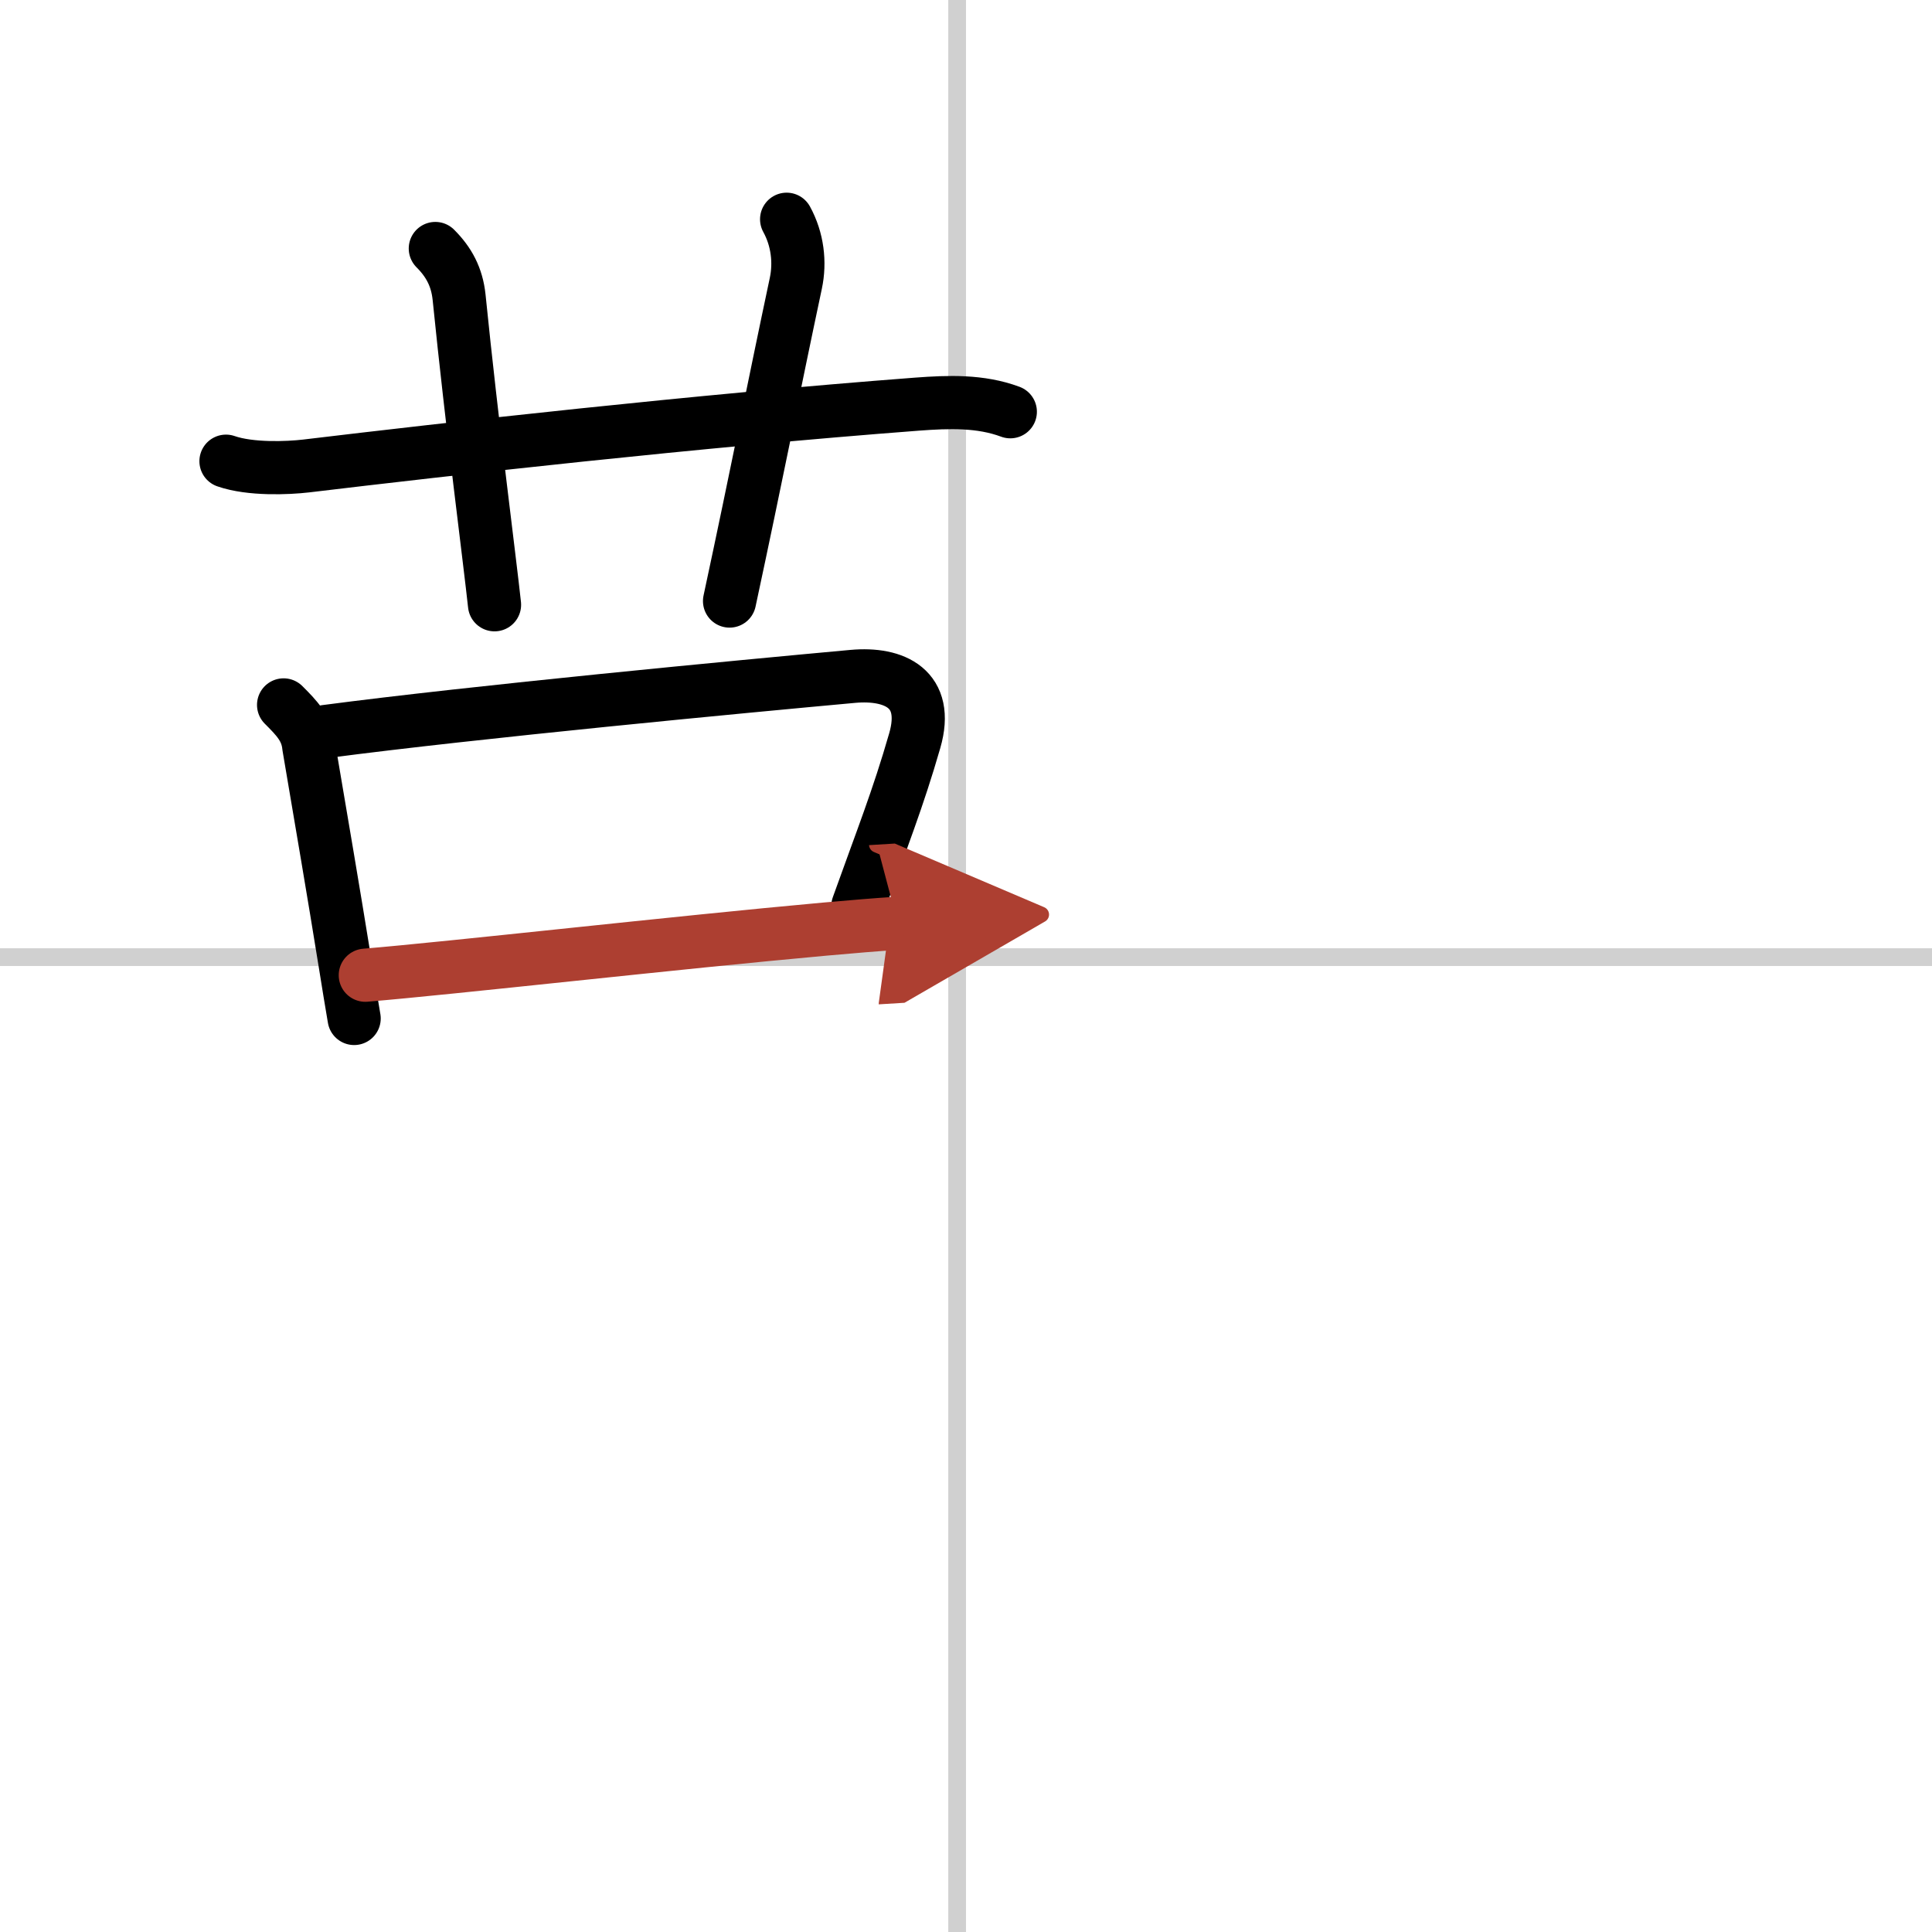
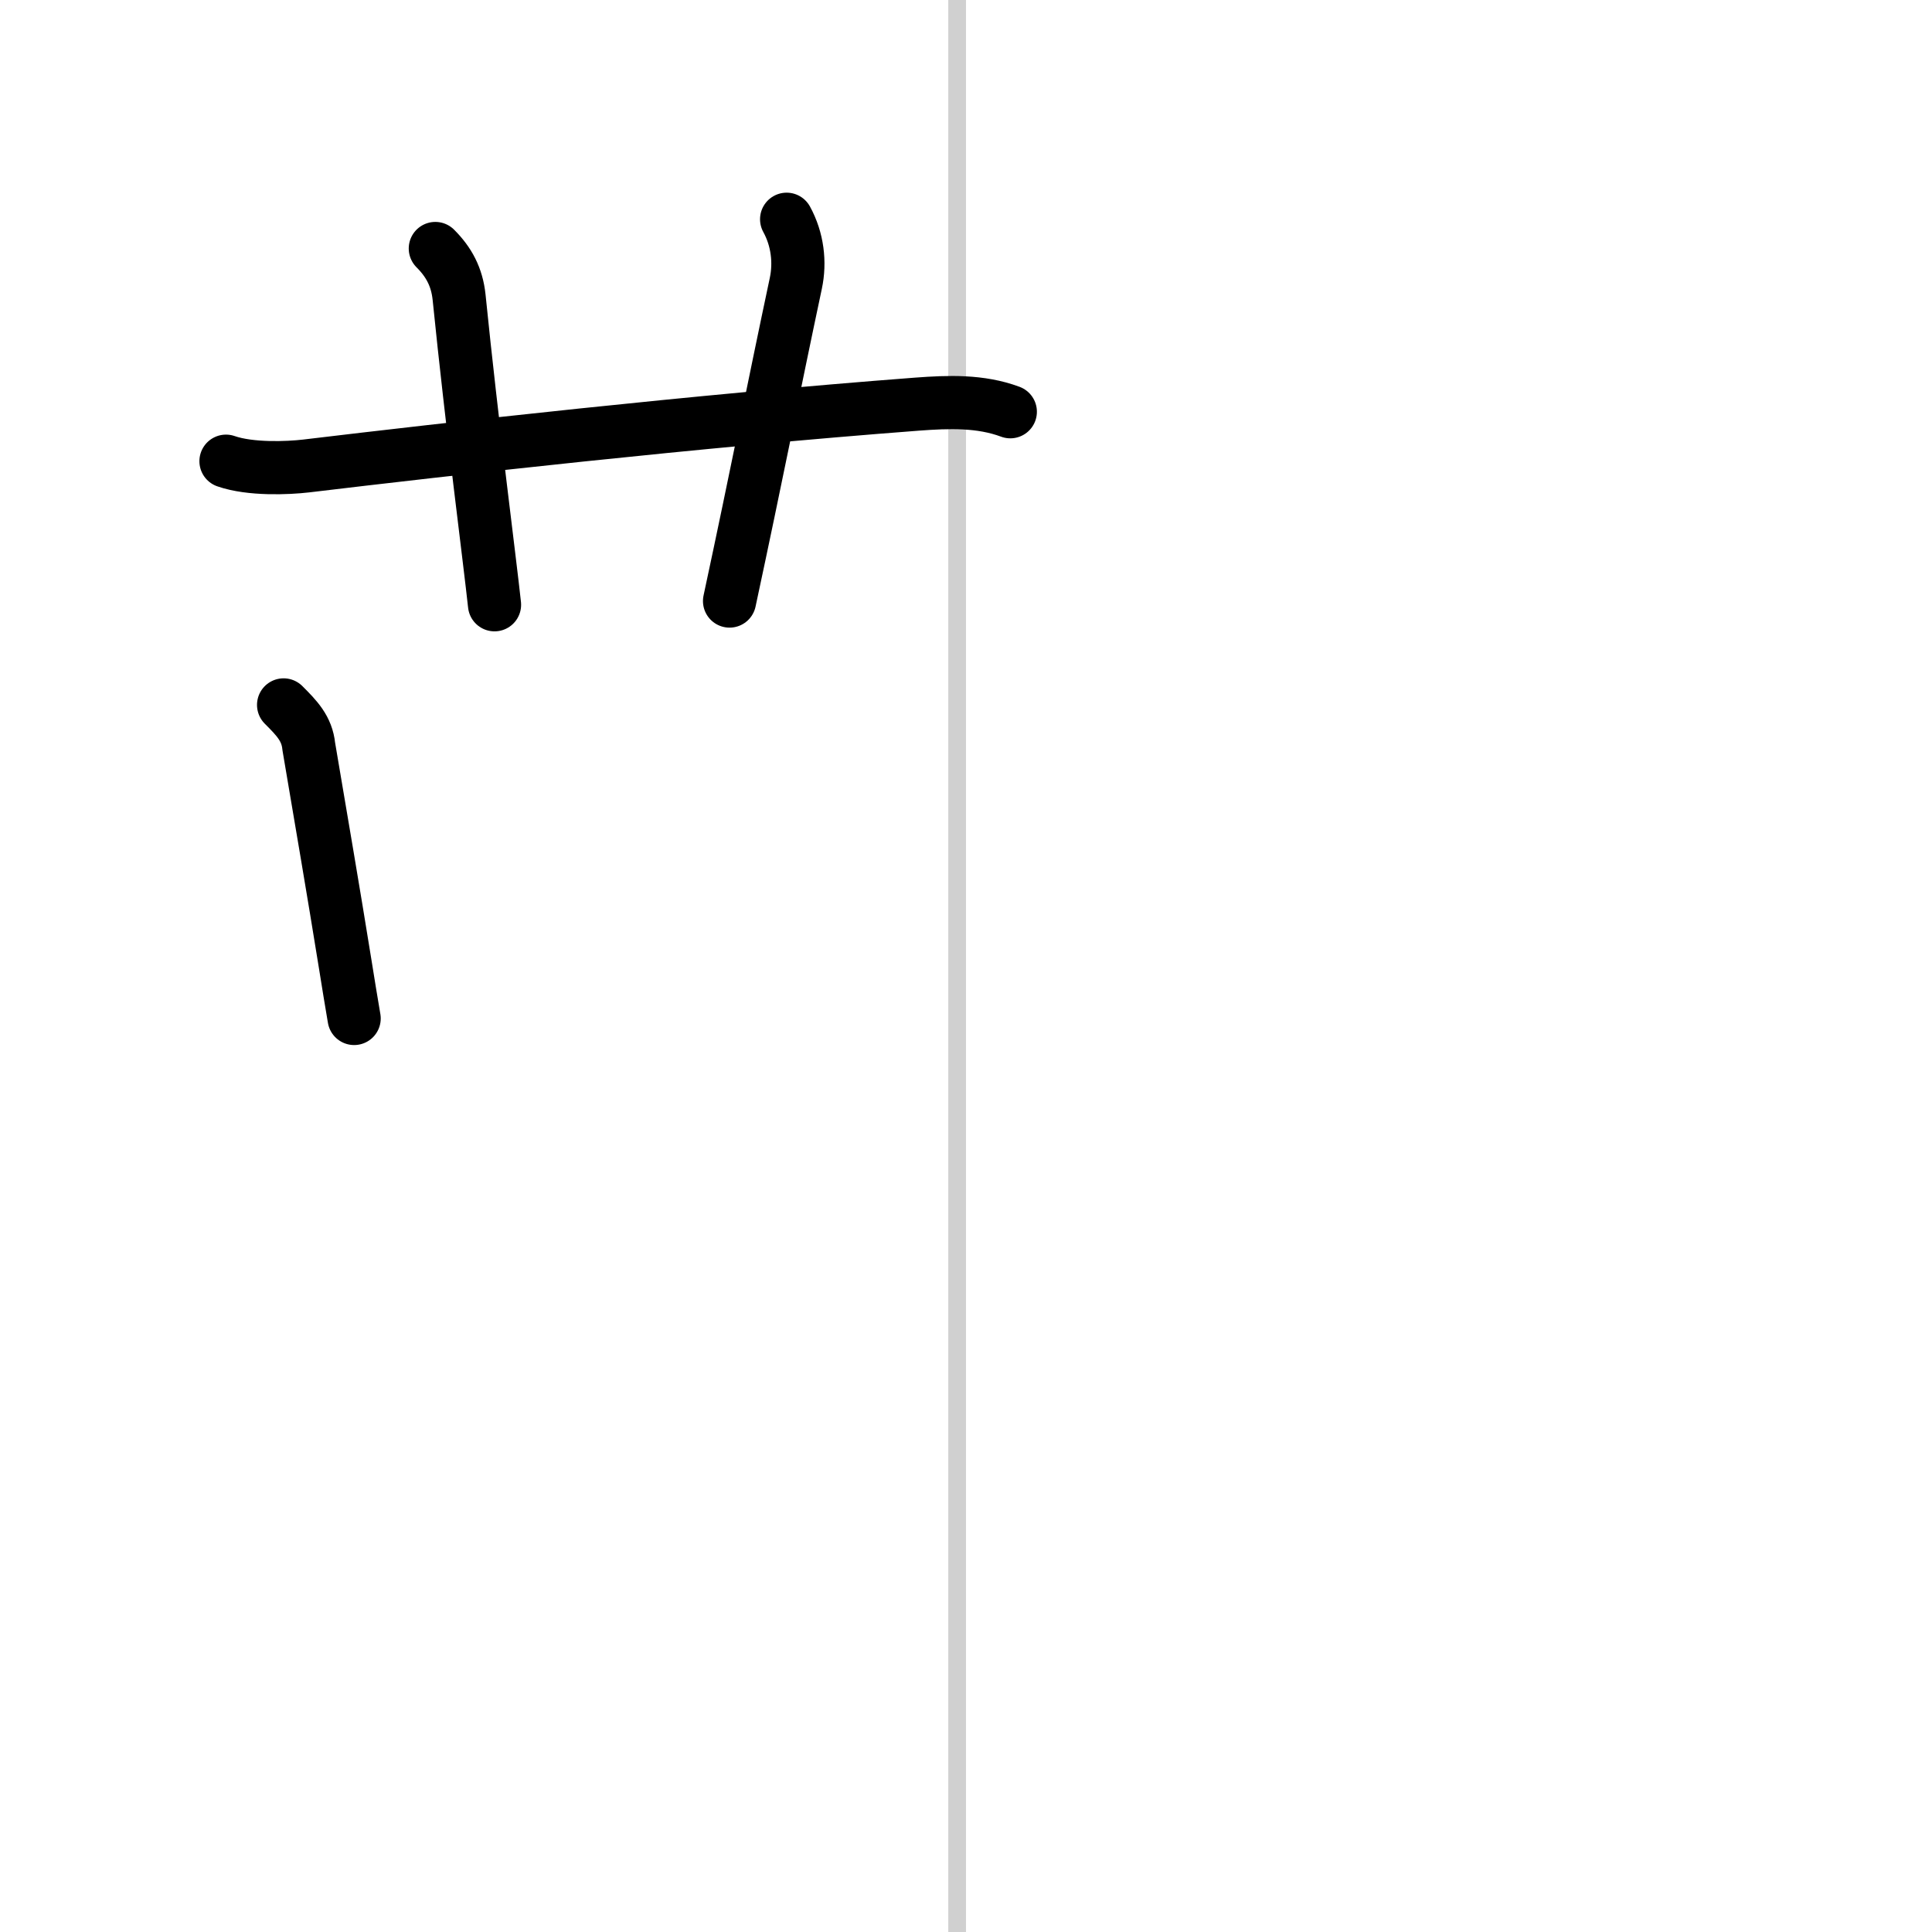
<svg xmlns="http://www.w3.org/2000/svg" width="400" height="400" viewBox="0 0 109 109">
  <defs>
    <marker id="a" markerWidth="4" orient="auto" refX="1" refY="5" viewBox="0 0 10 10">
      <polyline points="0 0 10 5 0 10 1 5" fill="#ad3f31" stroke="#ad3f31" />
    </marker>
  </defs>
  <g fill="none" stroke="#000" stroke-linecap="round" stroke-linejoin="round" stroke-width="3">
-     <rect width="100%" height="100%" fill="#fff" stroke="#fff" />
    <line x1="54" x2="54" y2="109" stroke="#d0d0d0" stroke-width="1" />
-     <line x2="109" y1="54" y2="54" stroke="#d0d0d0" stroke-width="1" />
    <path d="m12.75 26.02c1.38 0.48 3.49 0.39 4.52 0.27 8.01-0.96 21.98-2.54 34.48-3.49 1.76-0.13 3.56-0.2 5.25 0.43" />
    <path d="m24.56 14.02c0.77 0.77 1.22 1.61 1.34 2.74 0.73 7.23 1.74 14.92 2 17.36" />
    <path d="m44.38 12.37c0.62 1.13 0.77 2.43 0.52 3.61-1.29 6.07-2.15 10.52-3.74 17.93" />
    <path d="m16 39.77c0.74 0.74 1.32 1.33 1.42 2.34 0.7 4.14 1.39 8.15 2.06 12.31 0.17 1.07 0.34 2.1 0.5 3.04" />
-     <path d="m18.37 41.27c8.43-1.11 23.51-2.54 29.75-3.11 2.35-0.21 4.33 0.7 3.49 3.62-0.95 3.3-1.85 5.54-3.21 9.34" />
-     <path d="m20.61 55.02c4.73-0.39 17.71-1.86 25.91-2.6 1.57-0.14 2.98-0.26 4.13-0.33" marker-end="url(#a)" stroke="#ad3f31" />
  </g>
</svg>